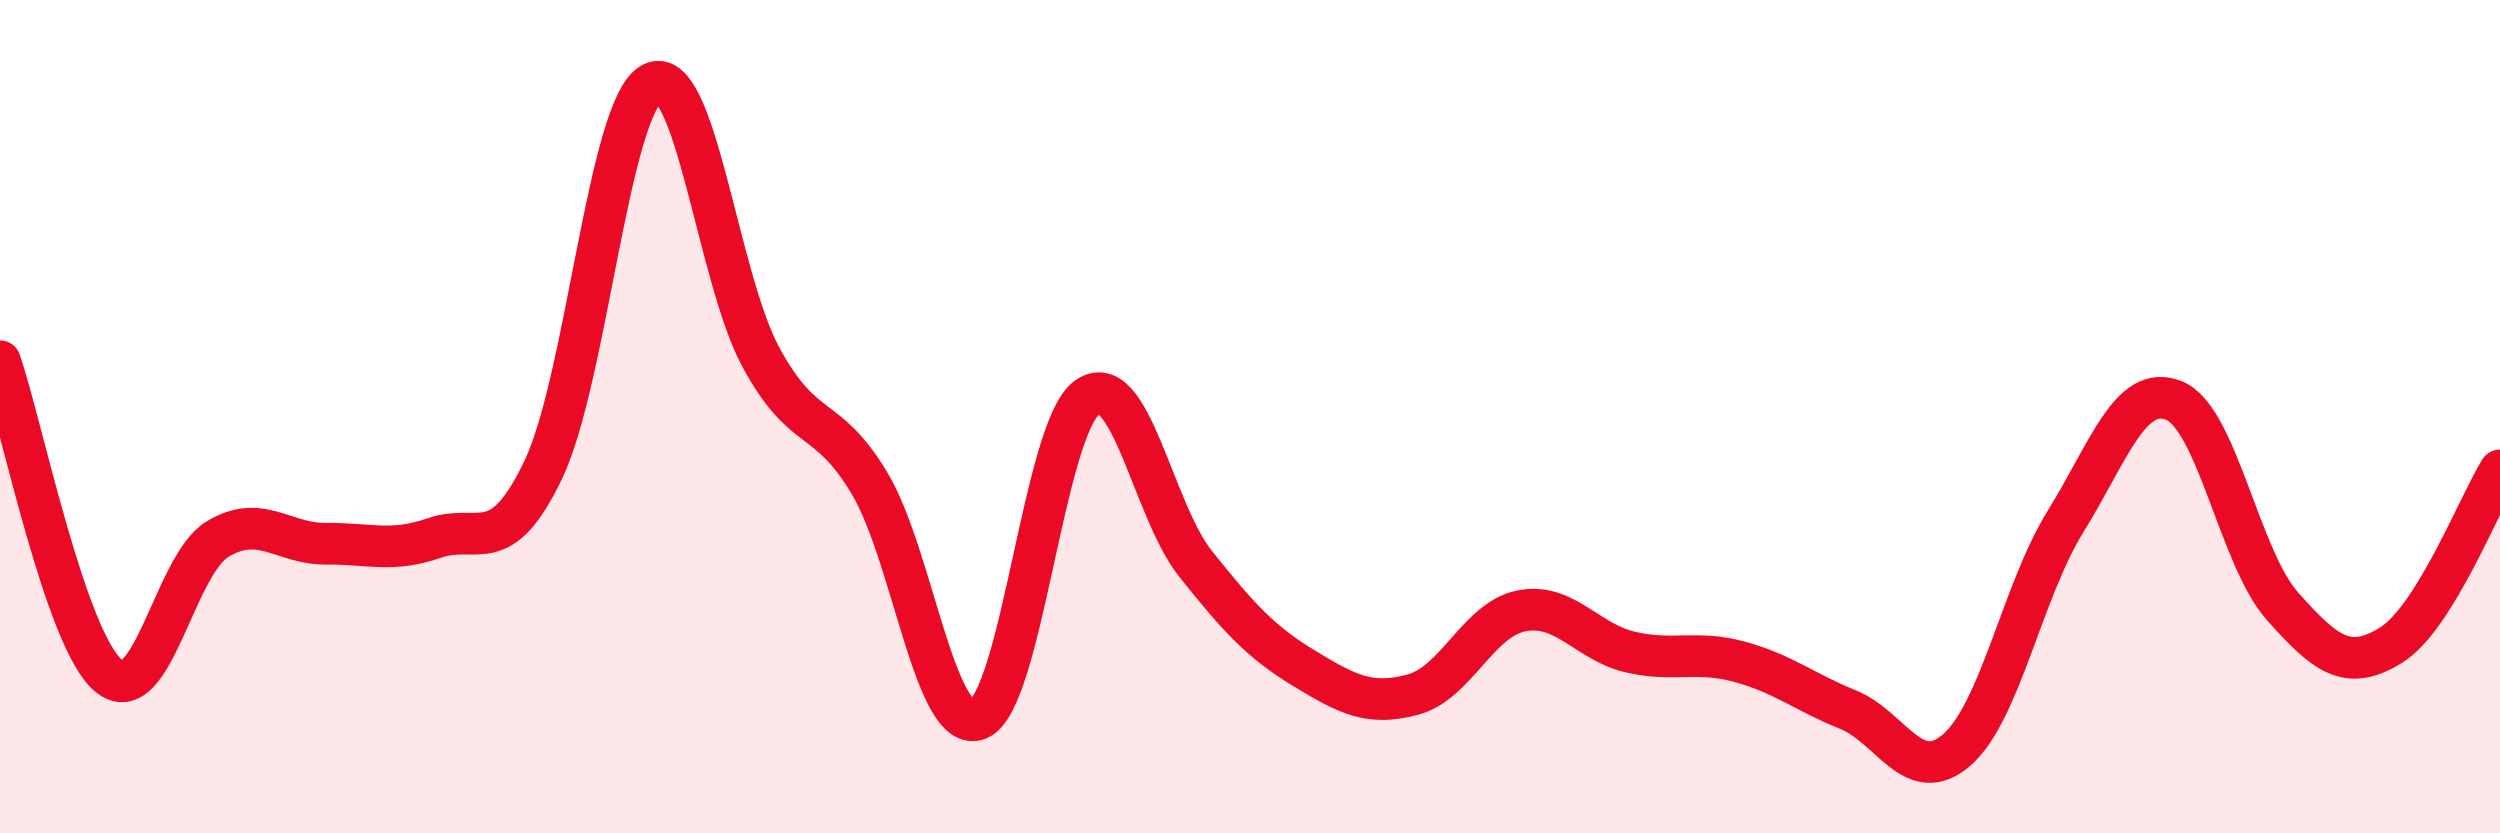
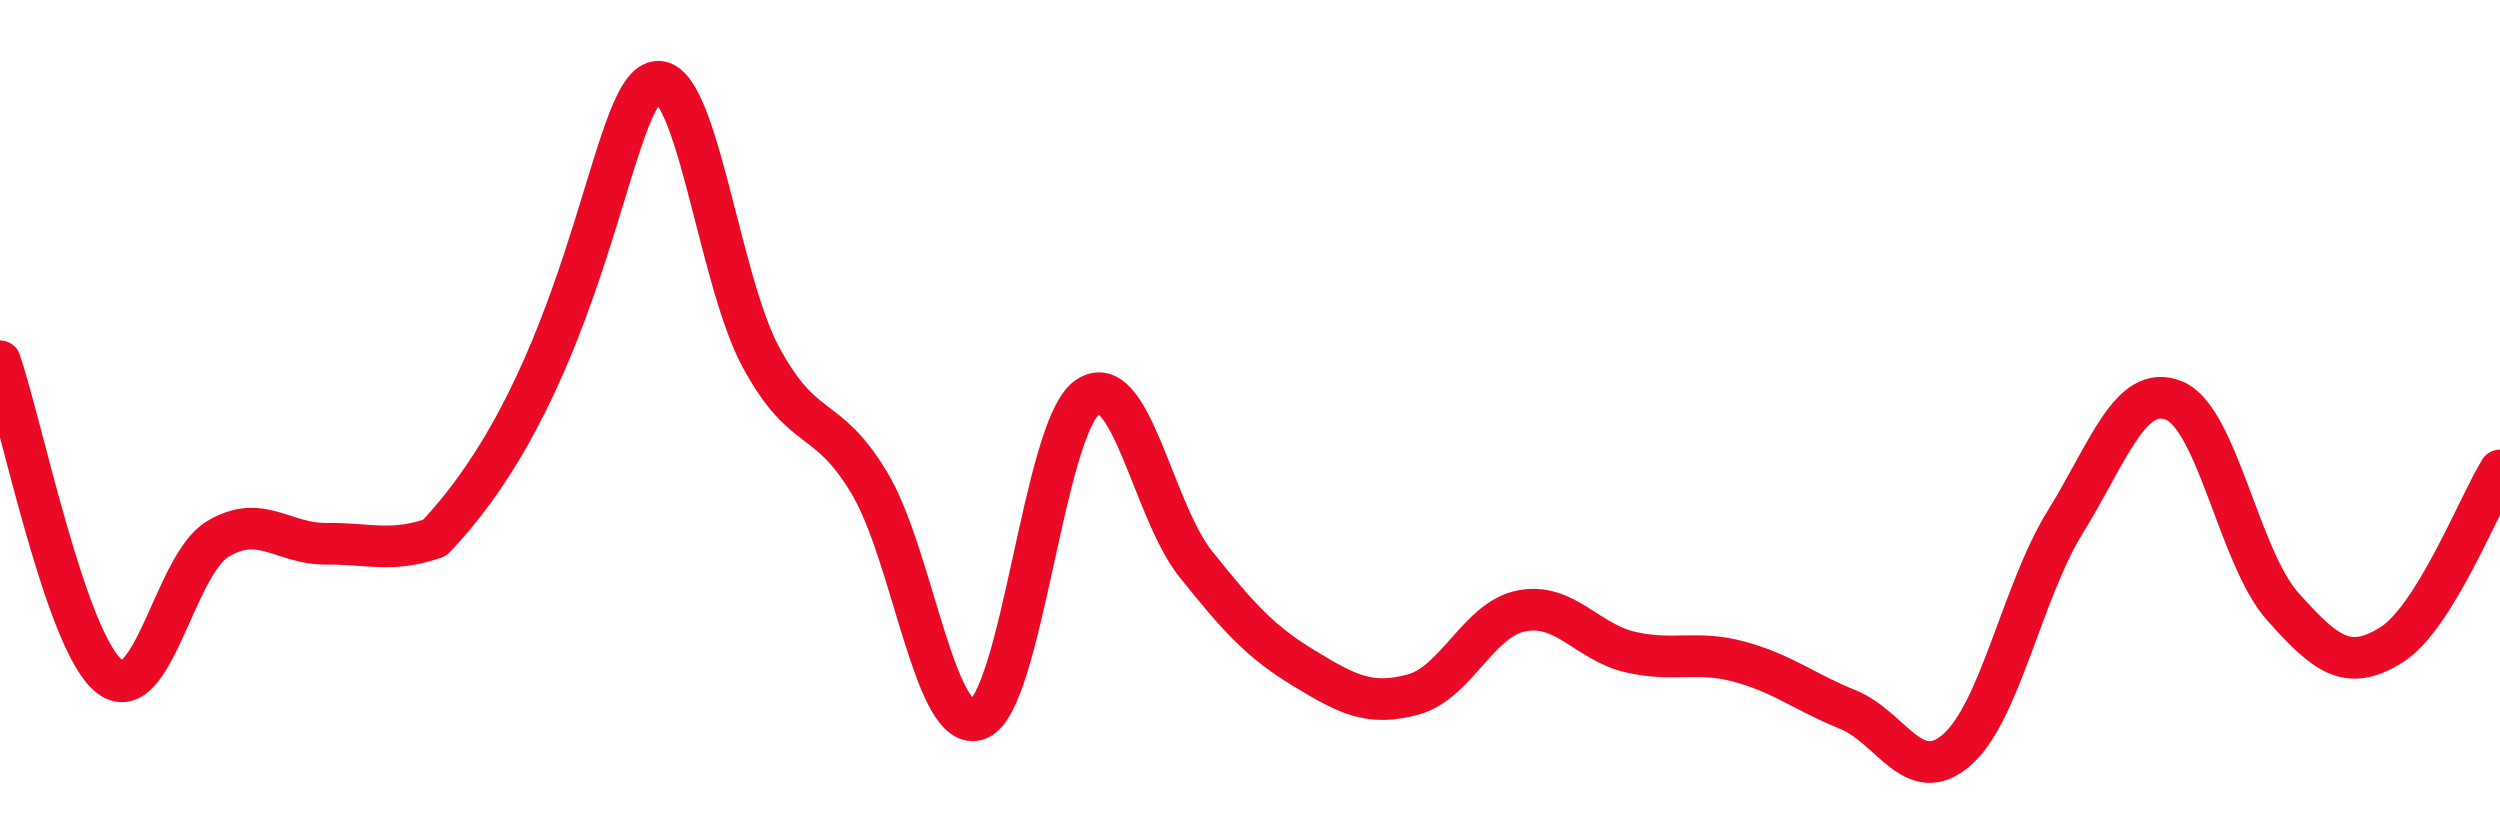
<svg xmlns="http://www.w3.org/2000/svg" width="60" height="20" viewBox="0 0 60 20">
-   <path d="M 0,8.67 C 0.52,10.18 1.57,15.37 2.61,16.22 C 3.65,17.07 4.18,13.57 5.22,12.94 C 6.26,12.31 6.79,13.06 7.83,13.05 C 8.87,13.04 9.39,13.27 10.43,12.91 C 11.47,12.55 12,13.45 13.04,11.27 C 14.08,9.09 14.61,2.54 15.65,2 C 16.69,1.46 17.22,6.65 18.26,8.57 C 19.3,10.49 19.83,9.86 20.87,11.6 C 21.91,13.34 22.44,17.67 23.48,17.26 C 24.52,16.85 25.05,10.28 26.09,9.54 C 27.13,8.8 27.66,12.24 28.7,13.54 C 29.74,14.84 30.26,15.41 31.3,16.04 C 32.34,16.67 32.87,16.95 33.91,16.67 C 34.95,16.39 35.48,14.86 36.52,14.66 C 37.56,14.46 38.09,15.41 39.13,15.65 C 40.17,15.89 40.7,15.6 41.74,15.88 C 42.78,16.16 43.31,16.61 44.35,17.03 C 45.39,17.45 45.92,18.9 46.96,18 C 48,17.1 48.53,14.2 49.57,12.52 C 50.61,10.84 51.13,9.2 52.17,9.61 C 53.21,10.02 53.74,13.38 54.78,14.55 C 55.82,15.72 56.35,16.13 57.39,15.48 C 58.43,14.83 59.48,12.13 60,11.29L60 20L0 20Z" fill="#EB0A25" opacity="0.1" stroke-linecap="round" stroke-linejoin="round" />
-   <path d="M 0,8.67 C 0.52,10.18 1.57,15.37 2.61,16.22 C 3.65,17.07 4.18,13.57 5.22,12.94 C 6.26,12.31 6.79,13.06 7.83,13.05 C 8.87,13.04 9.39,13.27 10.43,12.91 C 11.47,12.55 12,13.45 13.04,11.27 C 14.08,9.09 14.61,2.54 15.65,2 C 16.69,1.46 17.22,6.65 18.26,8.57 C 19.3,10.49 19.83,9.86 20.87,11.6 C 21.91,13.34 22.44,17.67 23.48,17.26 C 24.52,16.85 25.05,10.28 26.09,9.54 C 27.13,8.8 27.66,12.24 28.7,13.54 C 29.74,14.84 30.26,15.41 31.3,16.04 C 32.34,16.67 32.87,16.95 33.91,16.67 C 34.95,16.39 35.48,14.86 36.52,14.66 C 37.56,14.46 38.09,15.41 39.13,15.65 C 40.17,15.89 40.7,15.6 41.74,15.88 C 42.78,16.16 43.31,16.61 44.35,17.03 C 45.39,17.45 45.92,18.9 46.96,18 C 48,17.1 48.53,14.2 49.57,12.52 C 50.61,10.84 51.13,9.2 52.17,9.61 C 53.21,10.02 53.74,13.38 54.78,14.55 C 55.82,15.72 56.35,16.13 57.39,15.48 C 58.43,14.83 59.48,12.13 60,11.29" stroke="#EB0A25" stroke-width="1" fill="none" stroke-linecap="round" stroke-linejoin="round" />
+   <path d="M 0,8.67 C 0.52,10.18 1.57,15.37 2.61,16.22 C 3.65,17.07 4.18,13.57 5.22,12.94 C 6.26,12.31 6.79,13.06 7.83,13.05 C 8.87,13.04 9.39,13.27 10.43,12.91 C 14.08,9.09 14.61,2.54 15.65,2 C 16.69,1.46 17.22,6.65 18.26,8.57 C 19.3,10.49 19.83,9.86 20.87,11.6 C 21.91,13.34 22.44,17.67 23.48,17.26 C 24.52,16.85 25.05,10.28 26.09,9.54 C 27.13,8.8 27.66,12.24 28.7,13.54 C 29.74,14.84 30.26,15.41 31.3,16.04 C 32.34,16.67 32.87,16.95 33.91,16.67 C 34.95,16.39 35.48,14.86 36.52,14.66 C 37.56,14.46 38.09,15.41 39.13,15.65 C 40.17,15.89 40.7,15.6 41.74,15.88 C 42.78,16.16 43.31,16.61 44.35,17.03 C 45.39,17.45 45.92,18.9 46.96,18 C 48,17.1 48.53,14.2 49.57,12.52 C 50.61,10.84 51.13,9.2 52.17,9.61 C 53.21,10.02 53.74,13.38 54.78,14.55 C 55.82,15.72 56.35,16.13 57.39,15.48 C 58.43,14.83 59.48,12.13 60,11.29" stroke="#EB0A25" stroke-width="1" fill="none" stroke-linecap="round" stroke-linejoin="round" />
</svg>